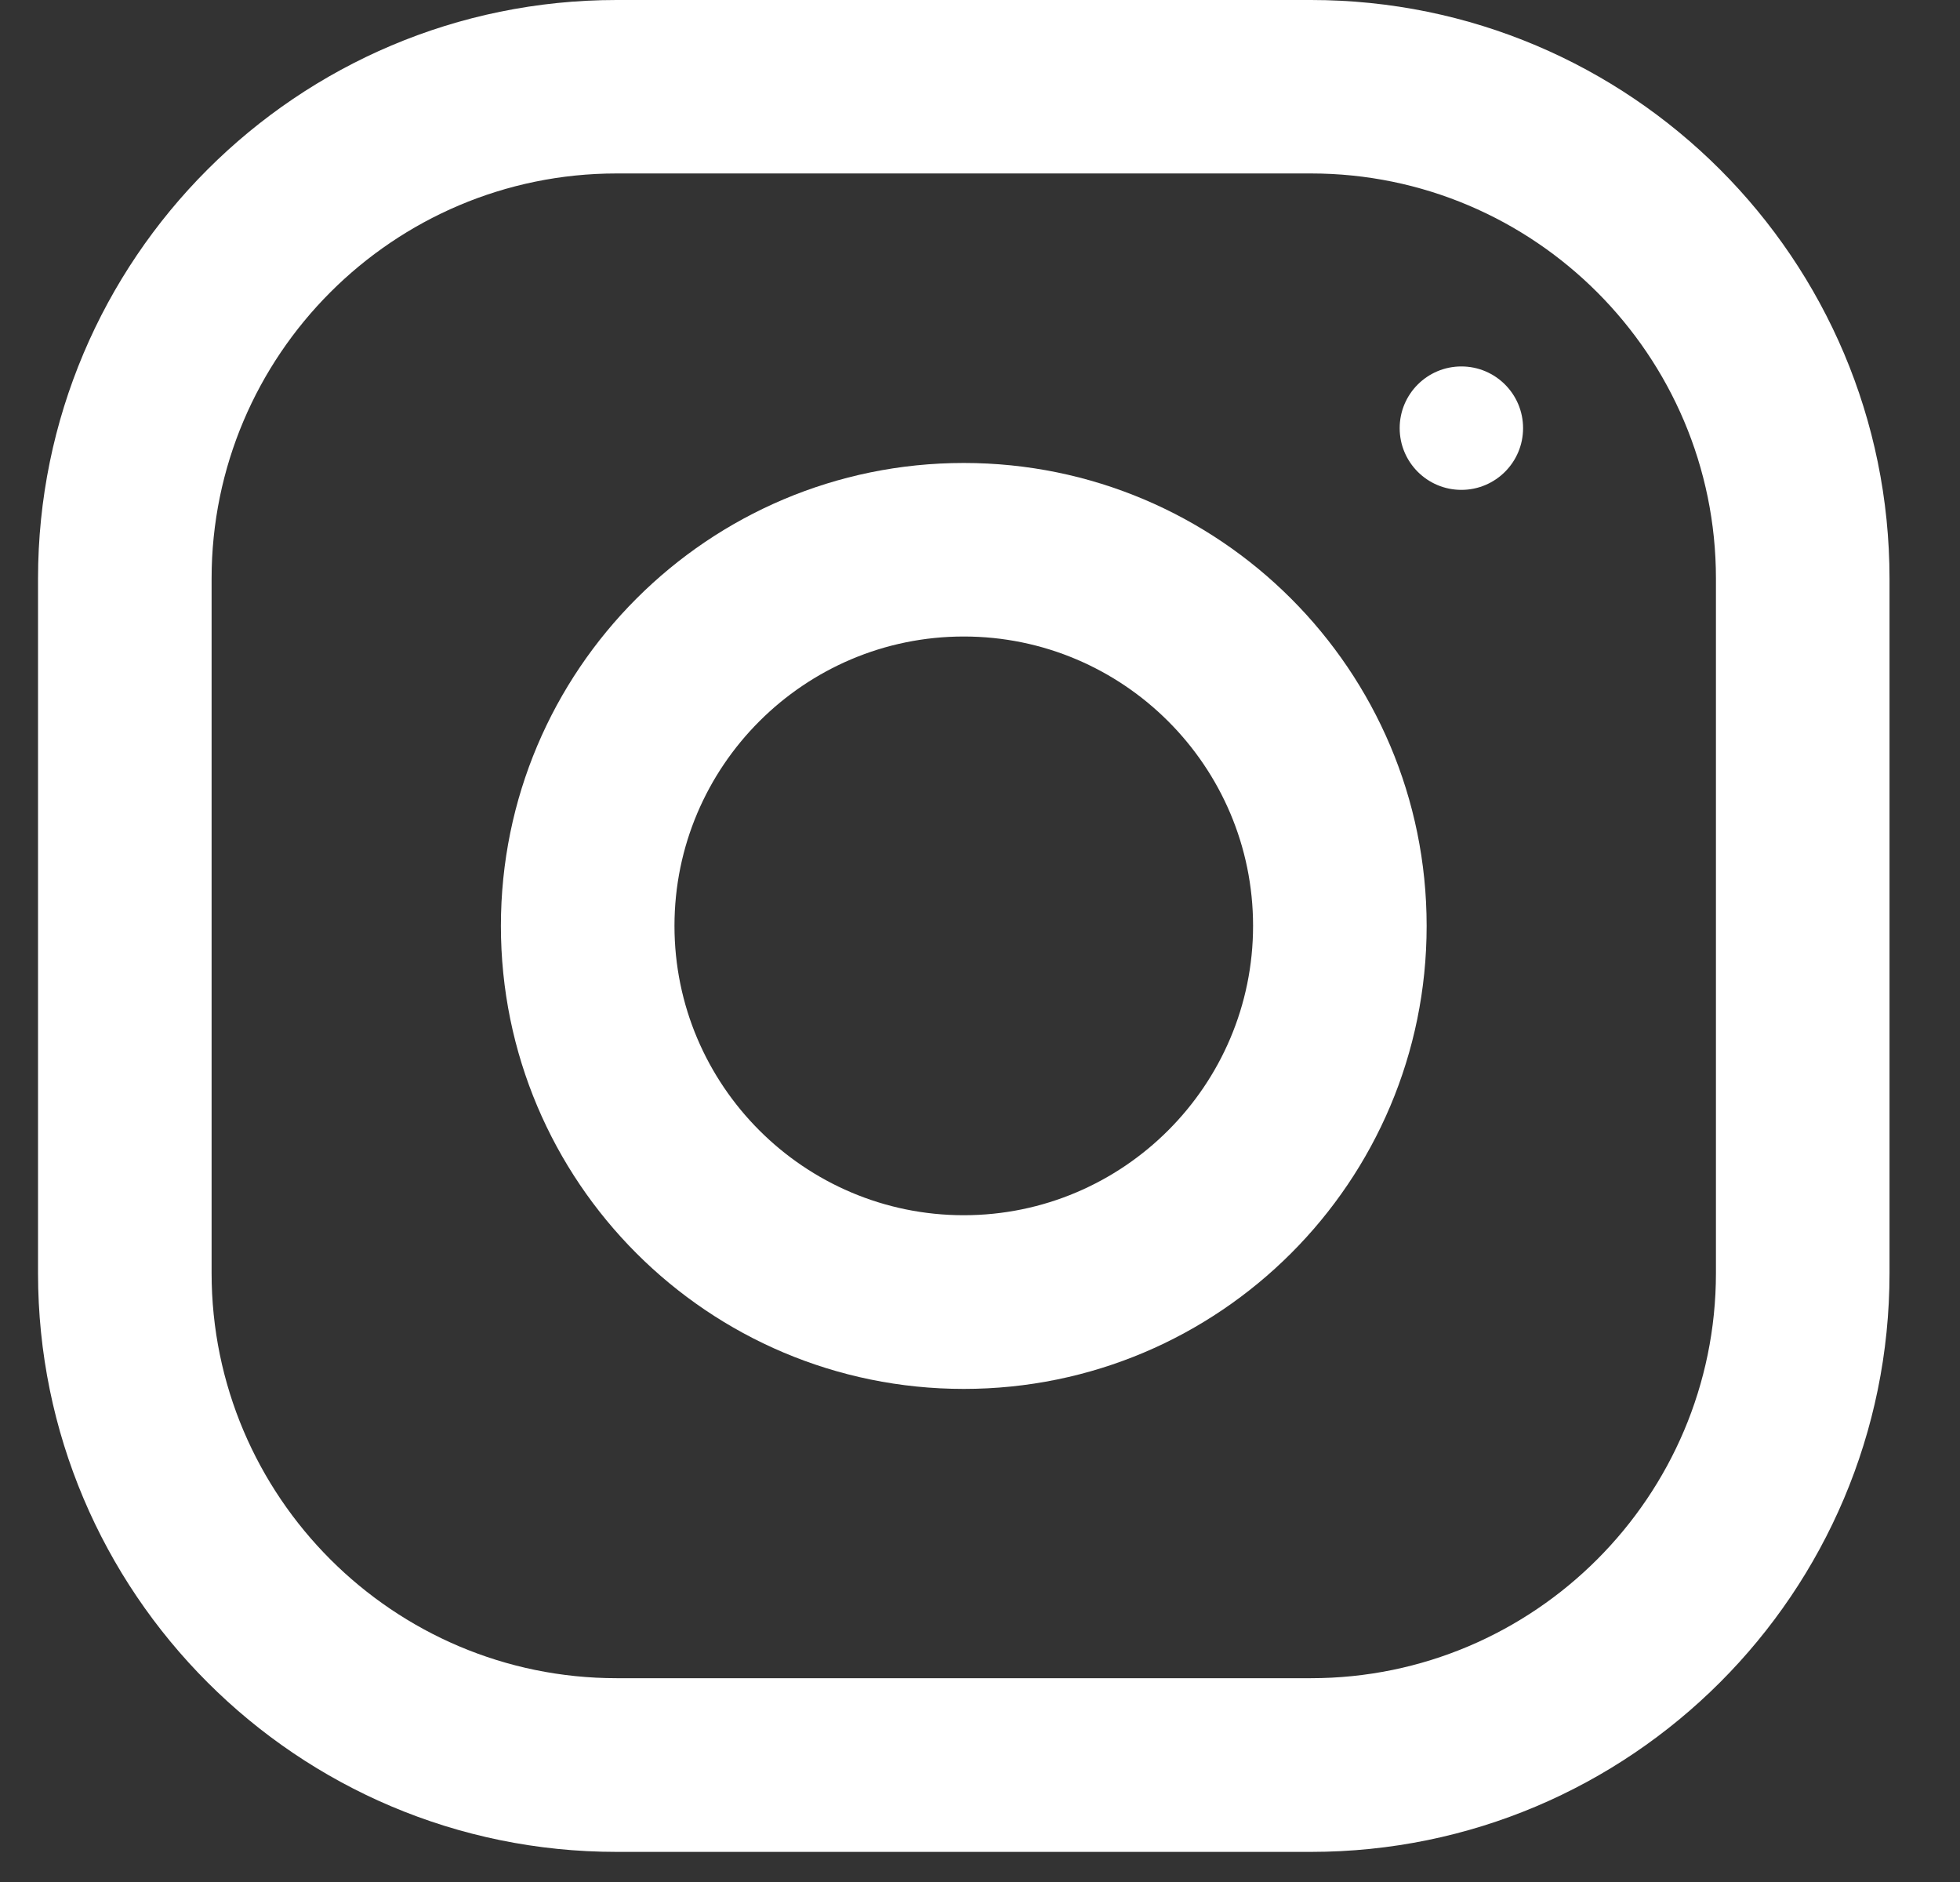
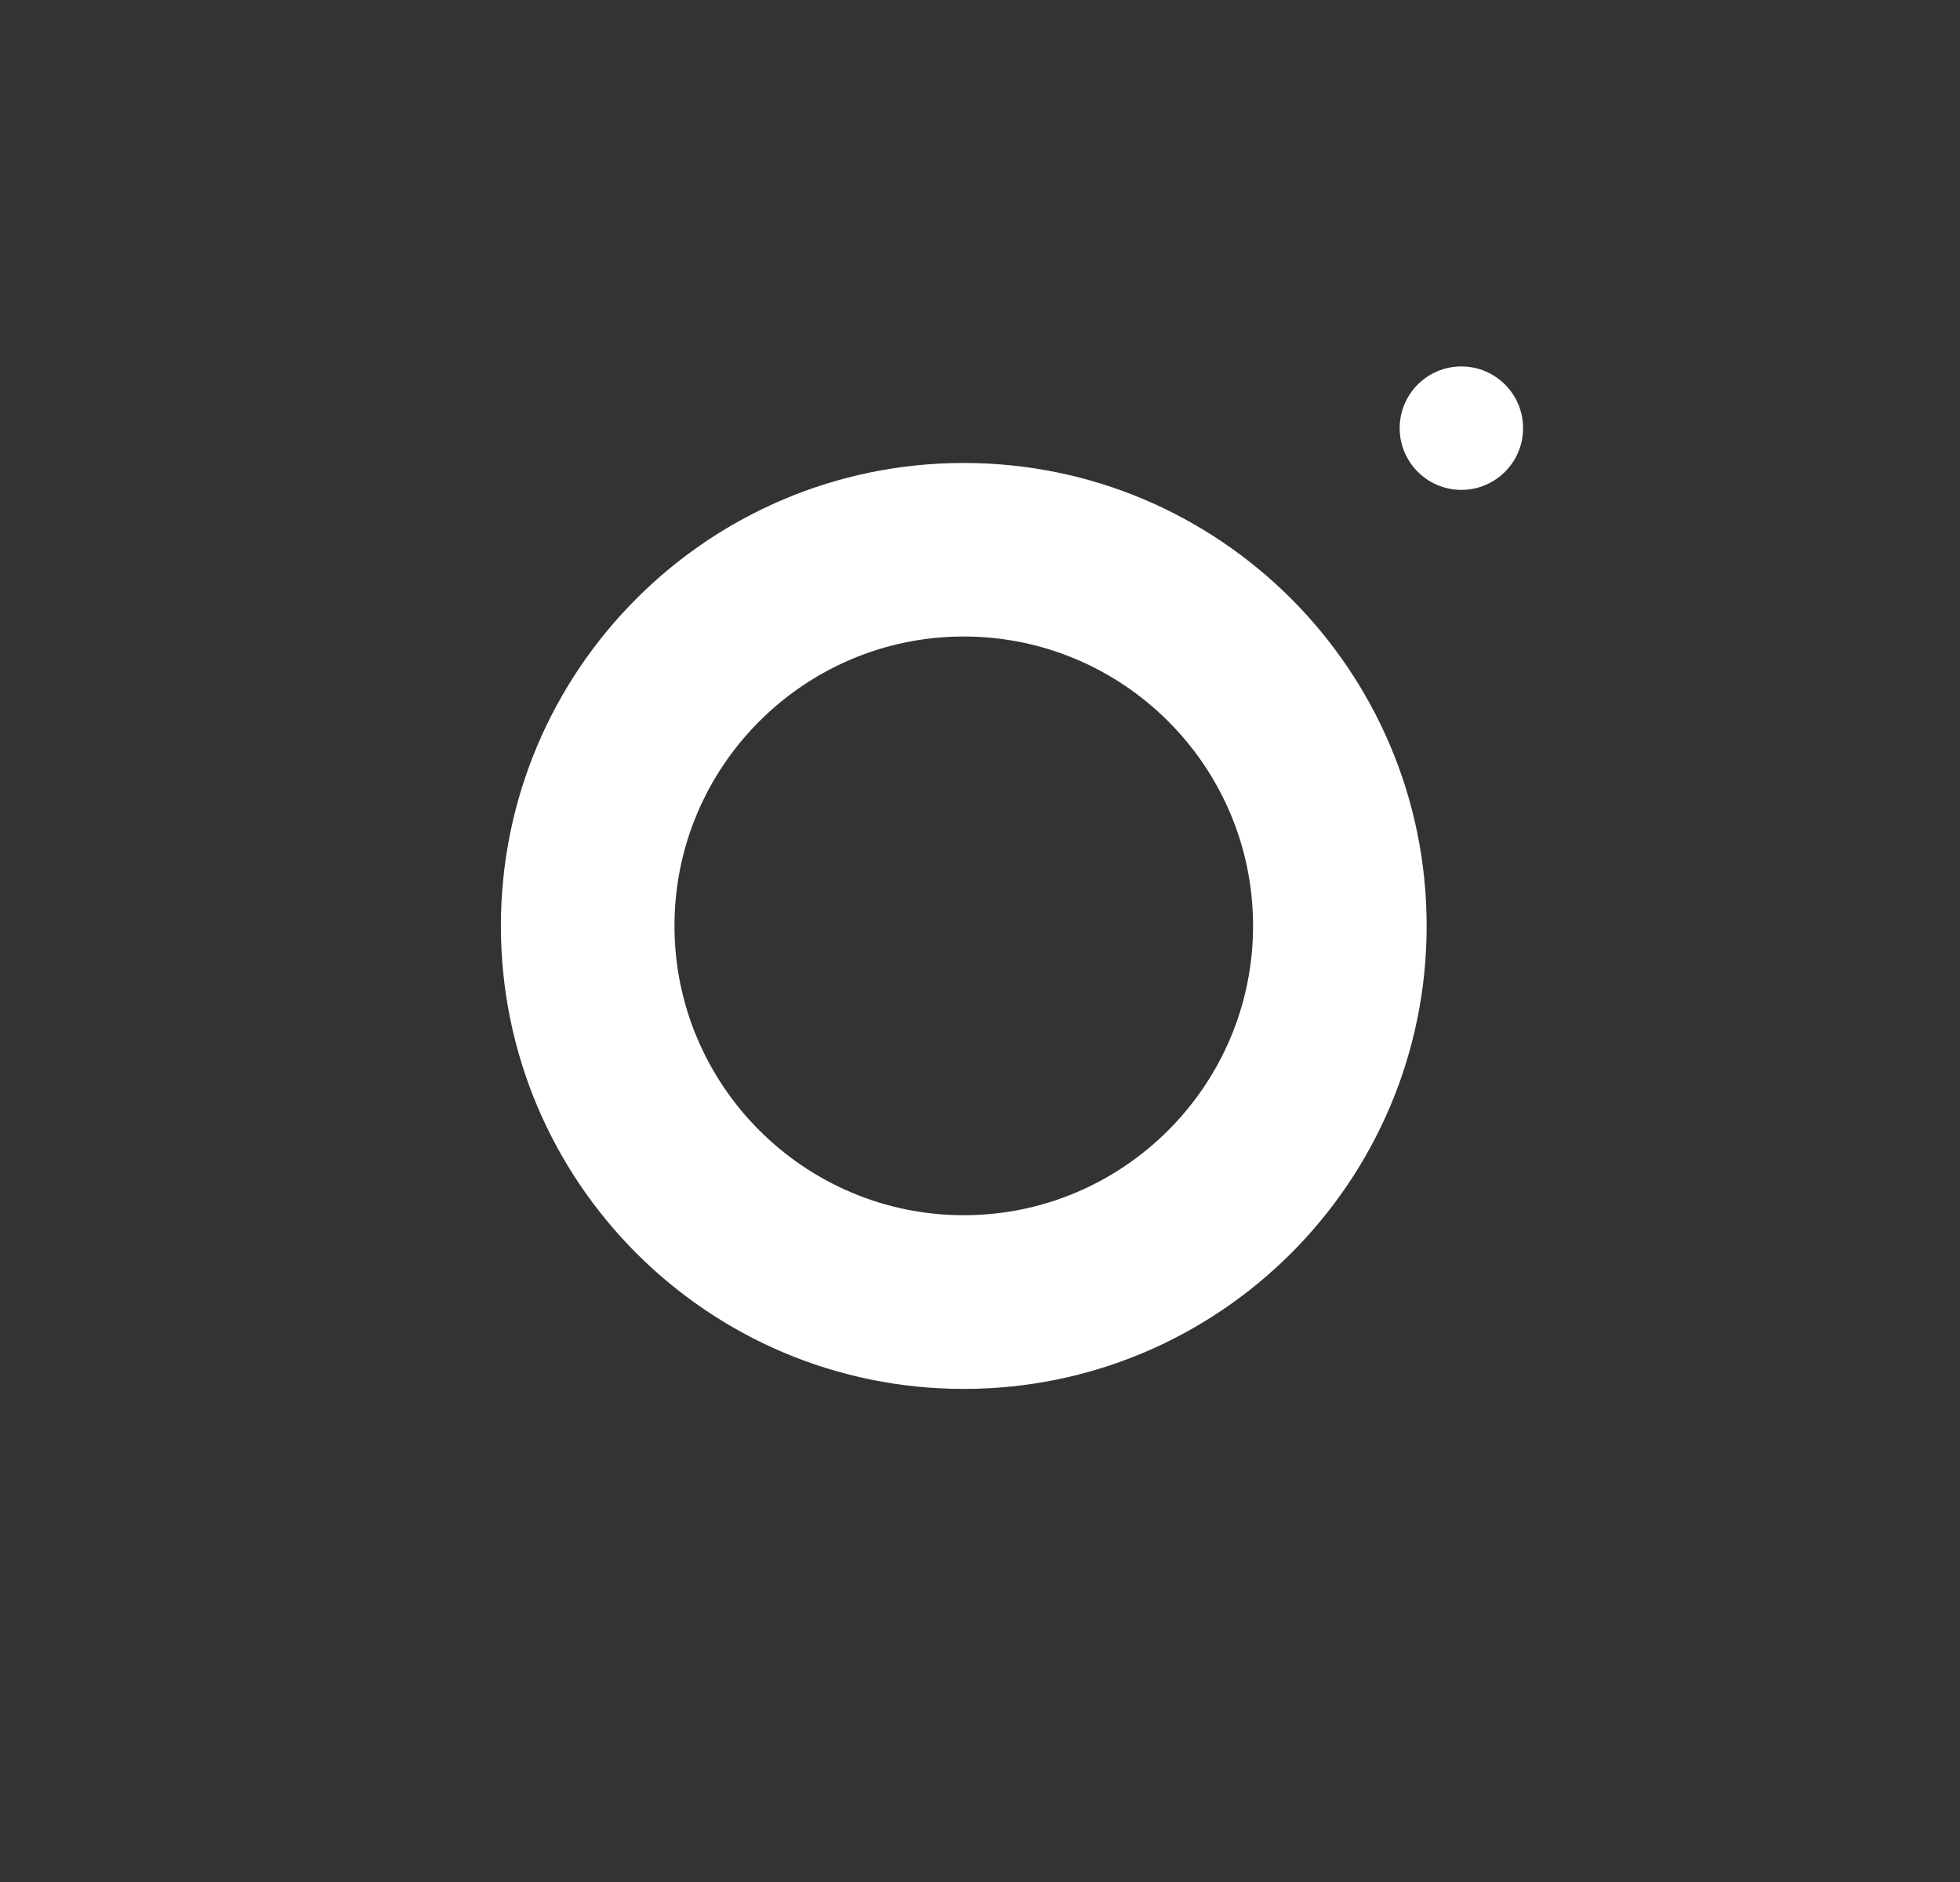
<svg xmlns="http://www.w3.org/2000/svg" width="25" height="24" viewBox="0 0 25 24" fill="none">
  <rect x="0" y="0" width="25" height="24" fill="#333333" stroke="none" />
-   <path fill-rule="evenodd" clip-rule="evenodd" d="M7.865 0H16.721C20.796 0 24.101 3.305 24.101 7.38V16.236C24.101 20.311 20.796 23.616 16.721 23.616H7.865C3.79 23.616 0.485 20.311 0.485 16.236V7.38C0.485 3.305 3.79 0 7.865 0ZM16.721 21.401C19.57 21.401 21.887 19.083 21.887 16.235V7.378C21.887 4.53 19.57 2.212 16.721 2.212H7.865C5.016 2.212 2.699 4.53 2.699 7.378V16.235C2.699 19.083 5.016 21.401 7.865 21.401H16.721Z" fill="white" />
  <path fill-rule="evenodd" clip-rule="evenodd" d="M6.389 11.808C6.389 8.548 9.032 5.904 12.293 5.904C15.553 5.904 18.197 8.548 18.197 11.808C18.197 15.069 15.553 17.712 12.293 17.712C9.032 17.712 6.389 15.069 6.389 11.808ZM8.603 11.807C8.603 13.841 10.259 15.497 12.293 15.497C14.327 15.497 15.983 13.841 15.983 11.807C15.983 9.771 14.327 8.117 12.293 8.117C10.259 8.117 8.603 9.771 8.603 11.807Z" fill="white" />
  <circle cx="18.64" cy="5.46" r="0.787" fill="white" />
</svg>